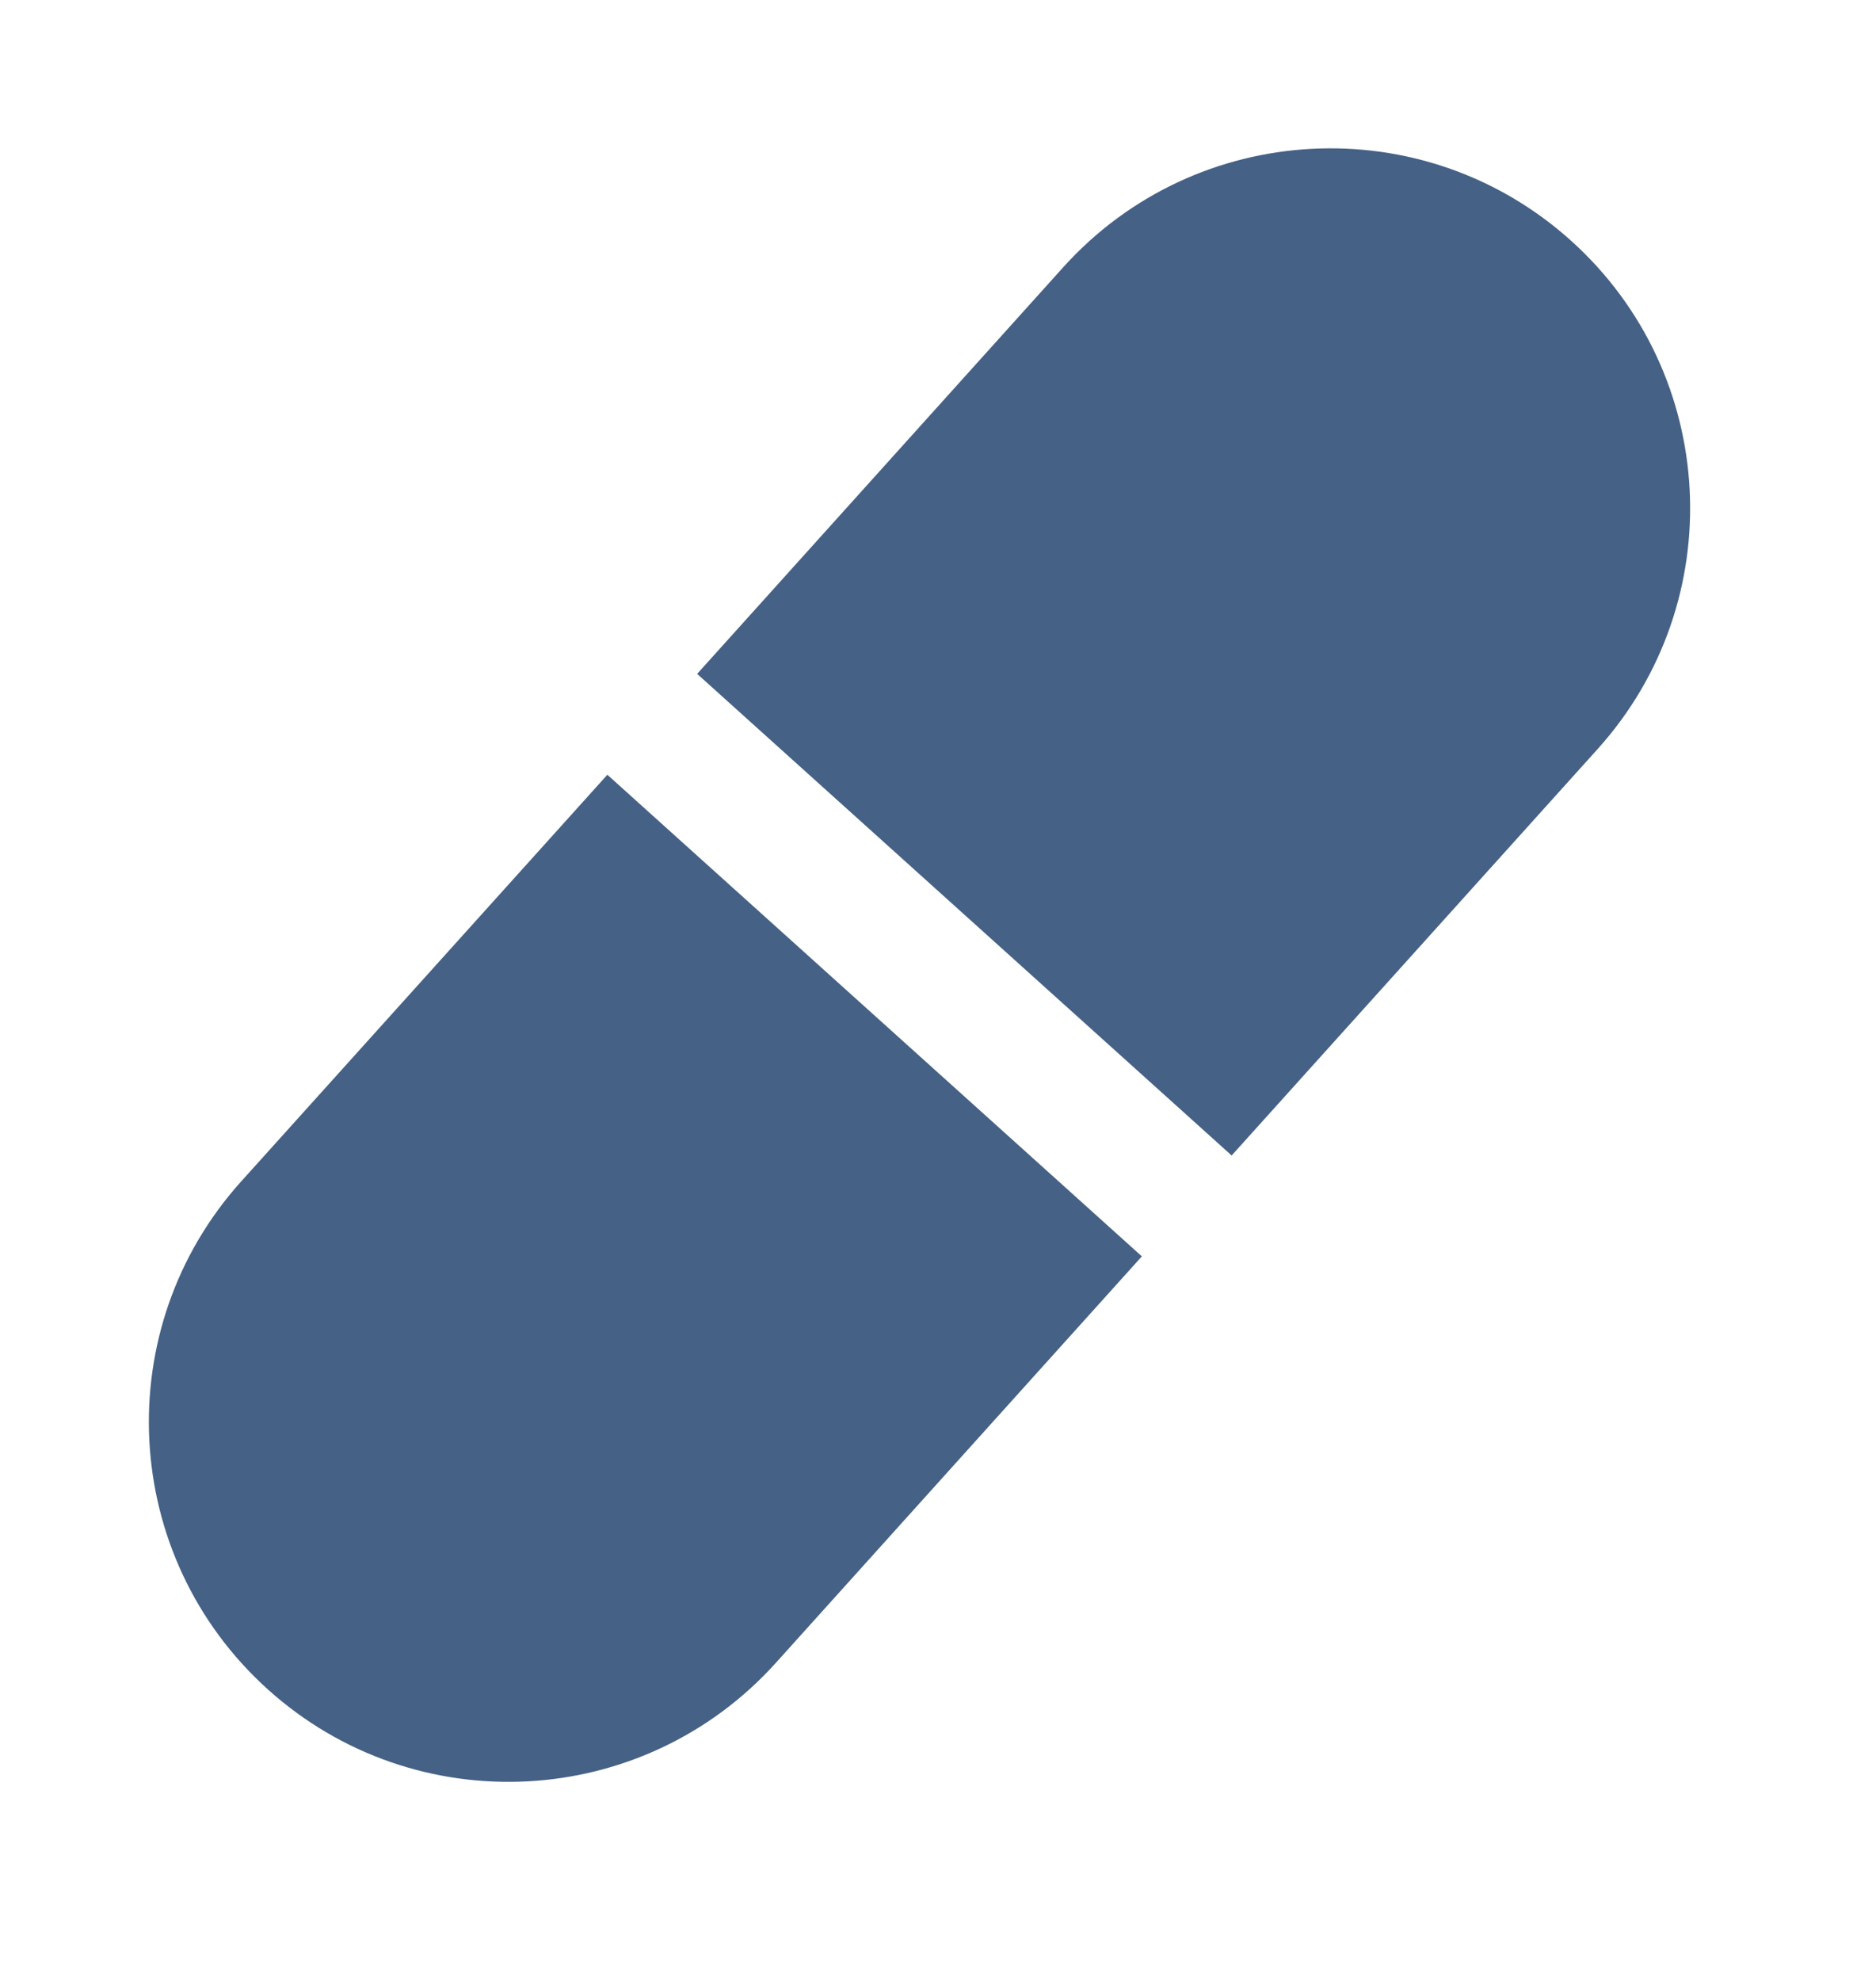
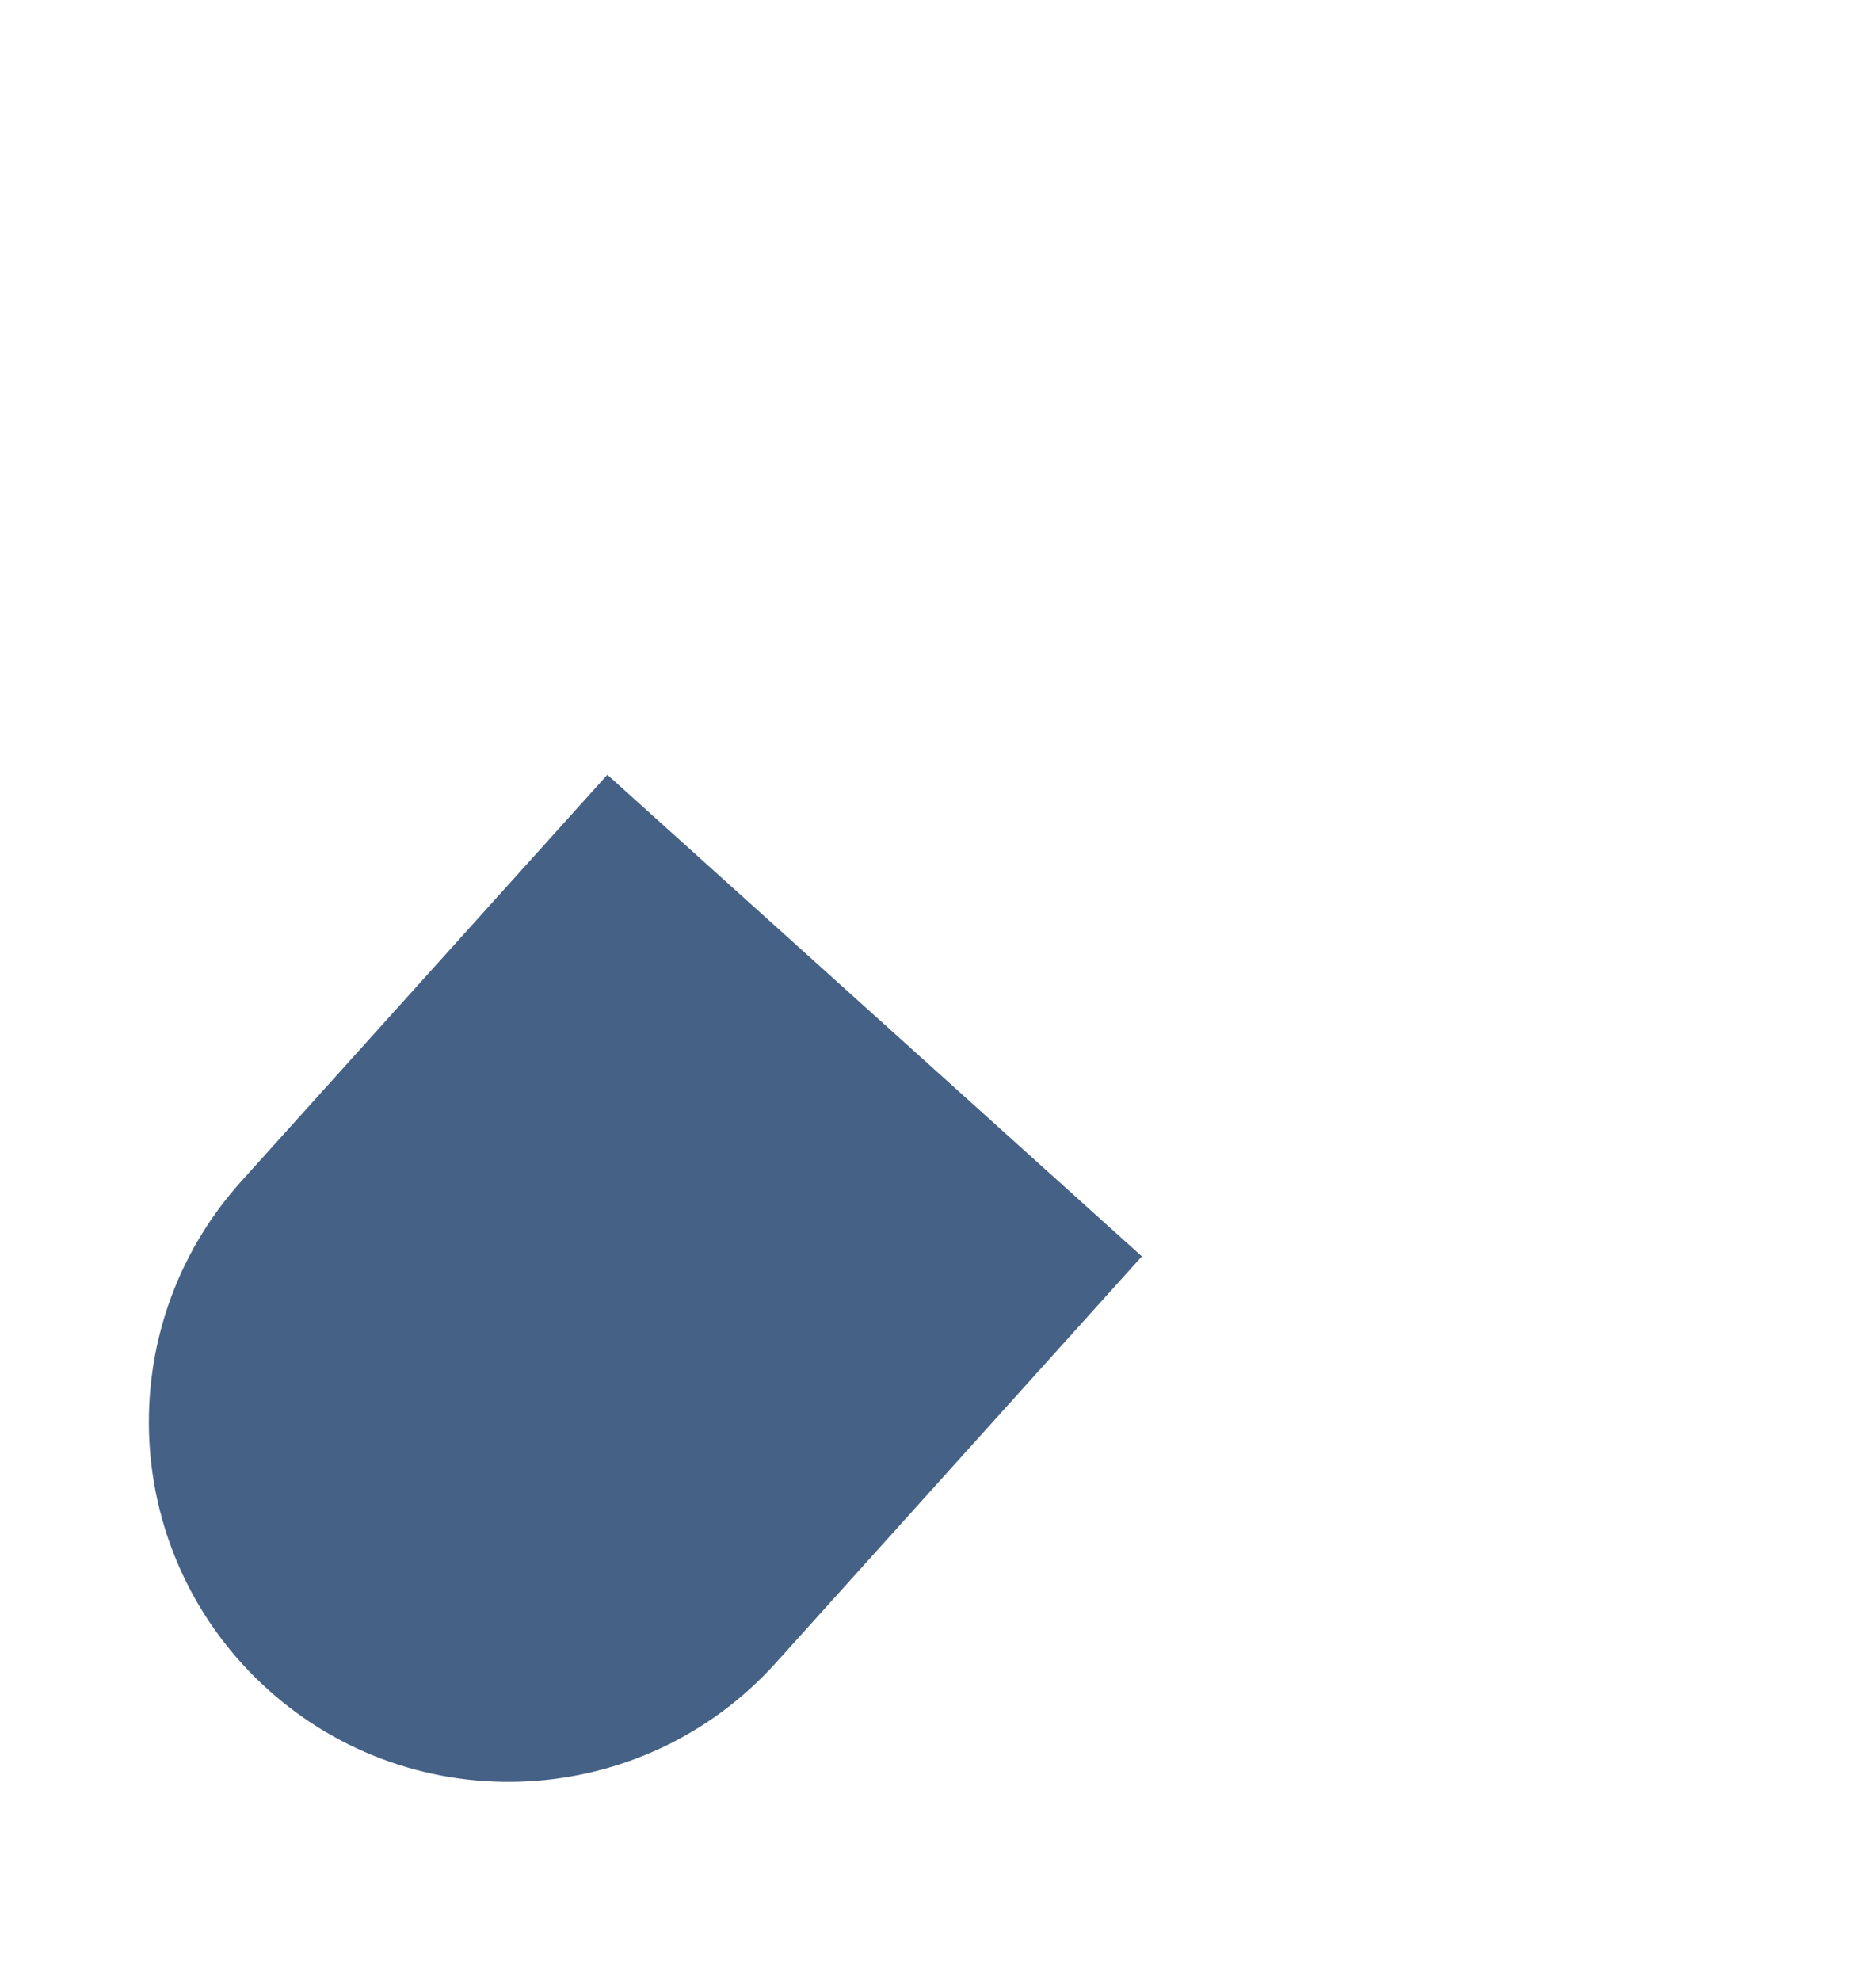
<svg xmlns="http://www.w3.org/2000/svg" width="36" height="38" viewBox="0 0 36 38" fill="none">
-   <path d="M20.402 5.128C22.954 2.296 27.318 2.068 30.151 4.62V4.62C32.983 7.171 33.211 11.535 30.659 14.368L23.635 22.166L13.378 12.927L20.402 5.128Z" fill="#456185" />
  <path d="M14.888 31.899C12.336 34.731 7.972 34.959 5.14 32.408V32.408C2.307 29.856 2.079 25.492 4.631 22.66L11.655 14.862L21.912 24.101L14.888 31.899Z" fill="#456185" />
</svg>